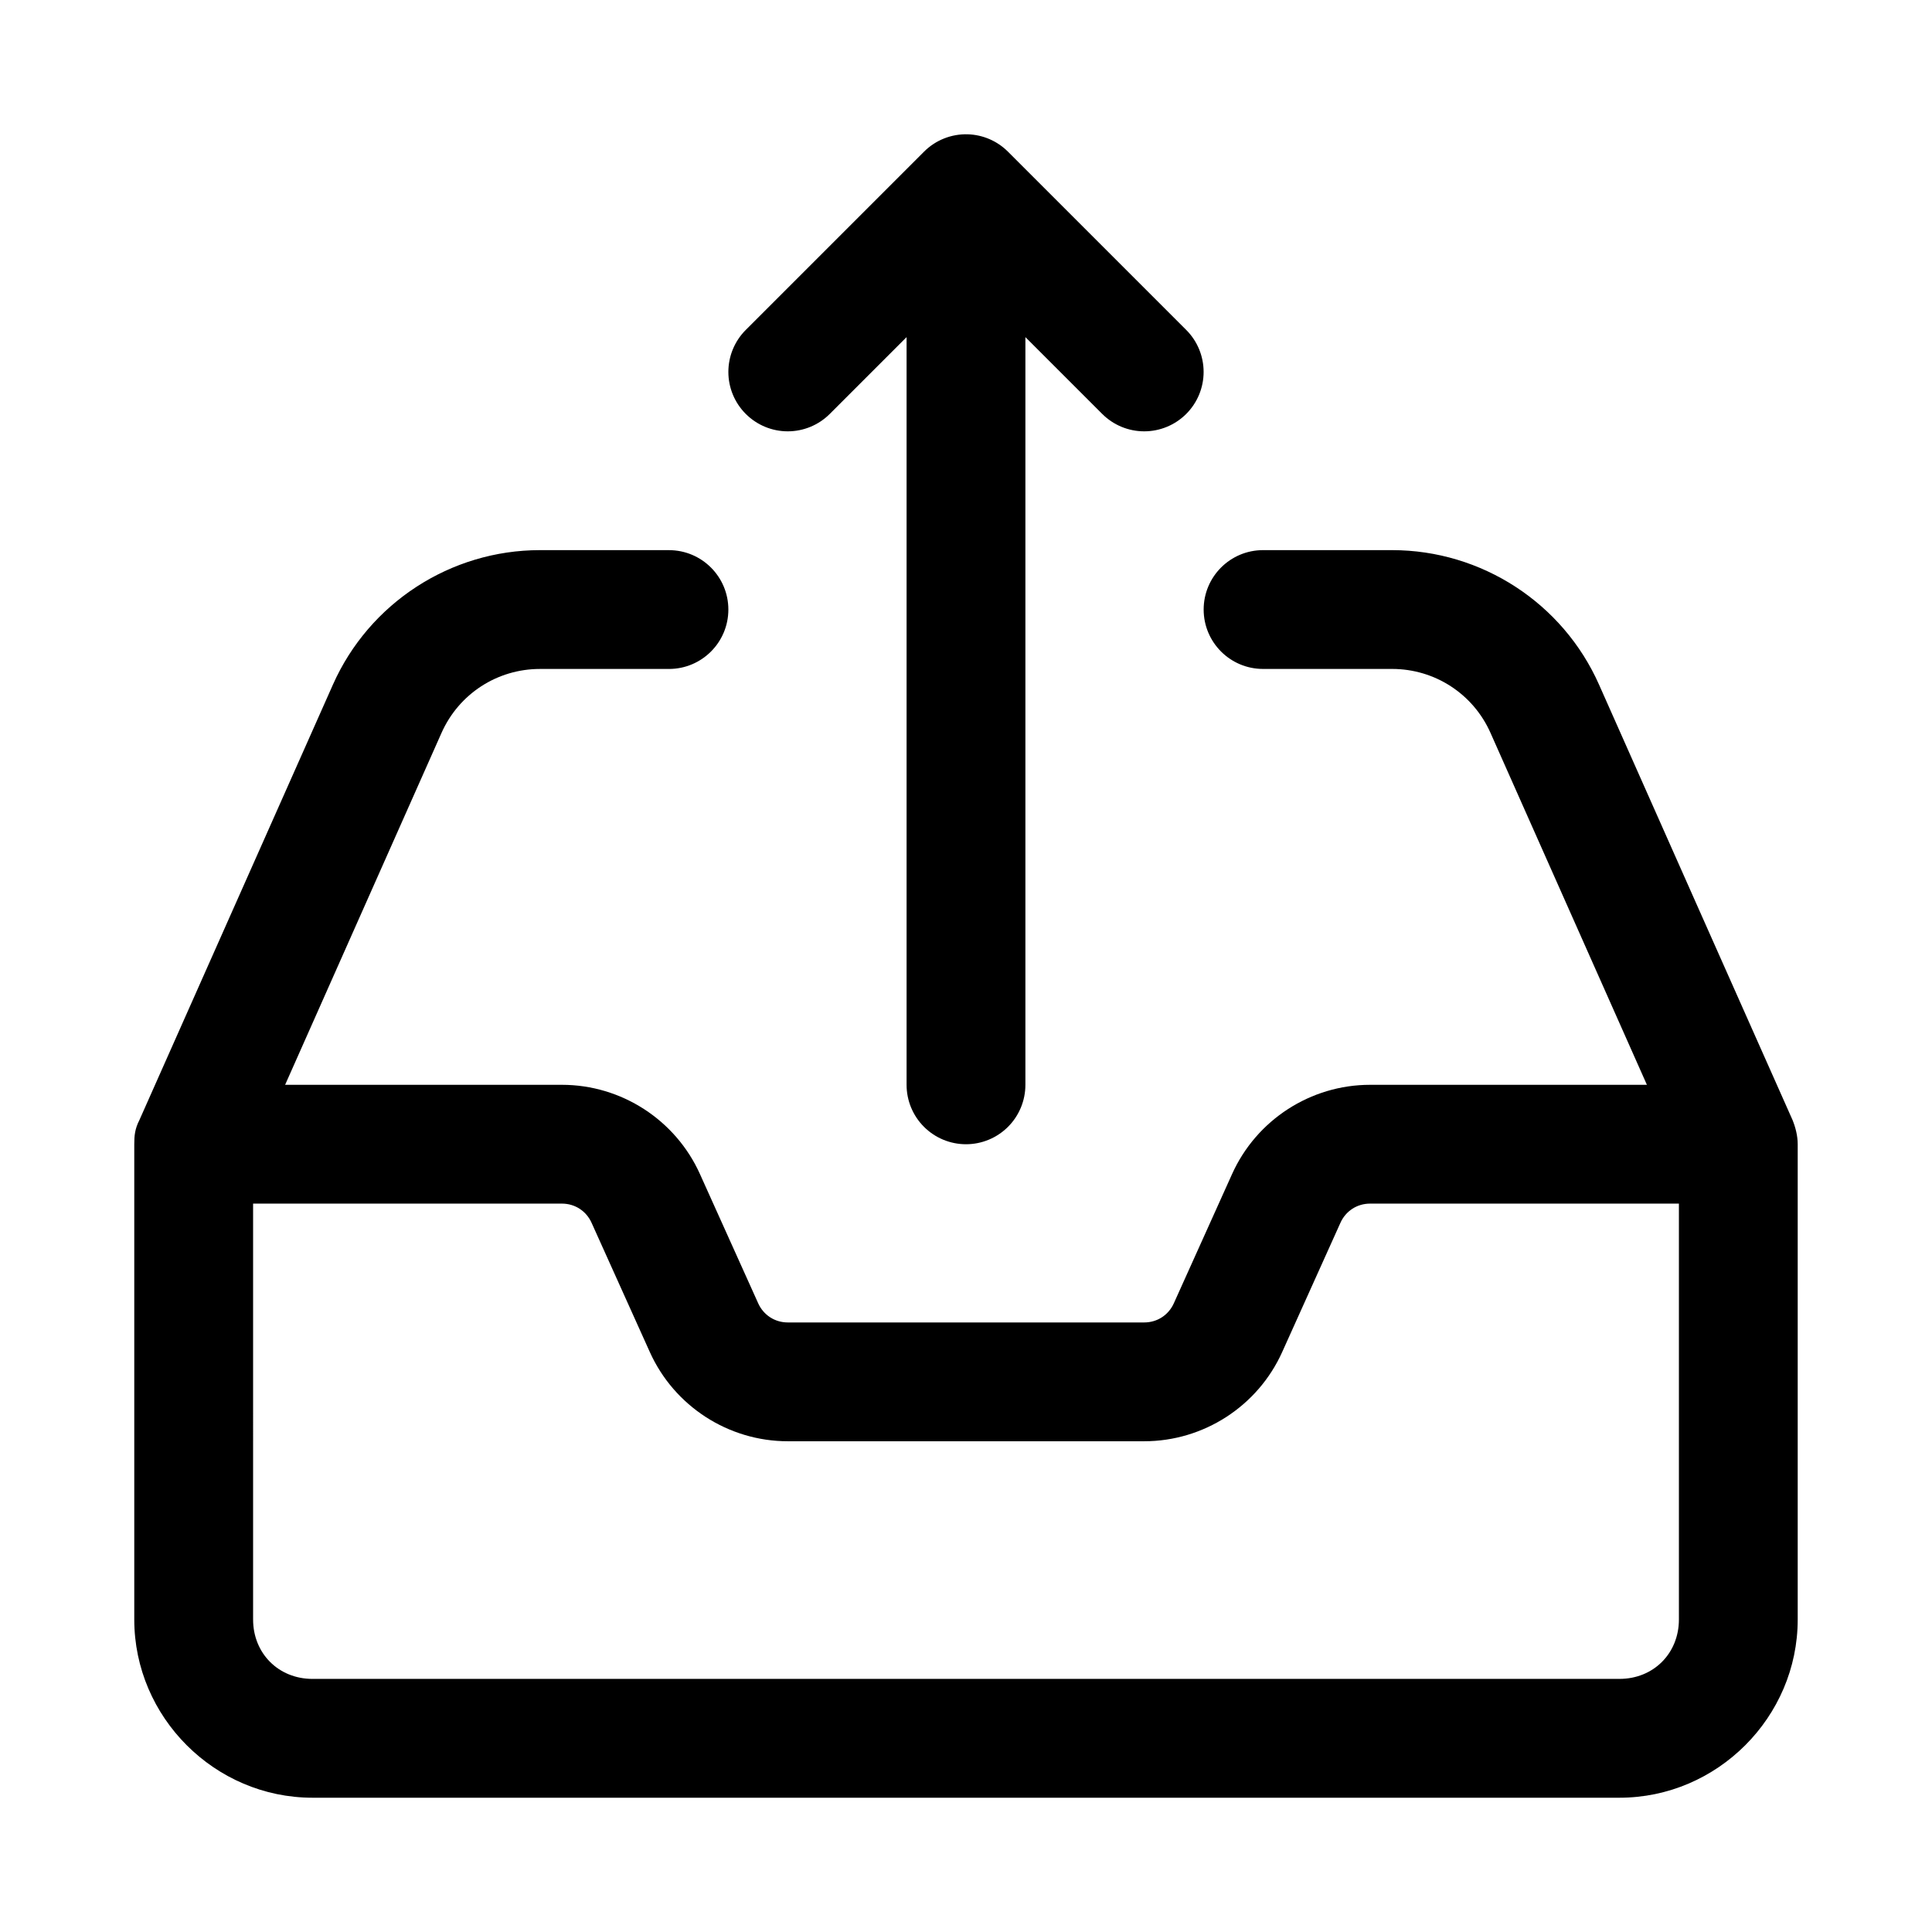
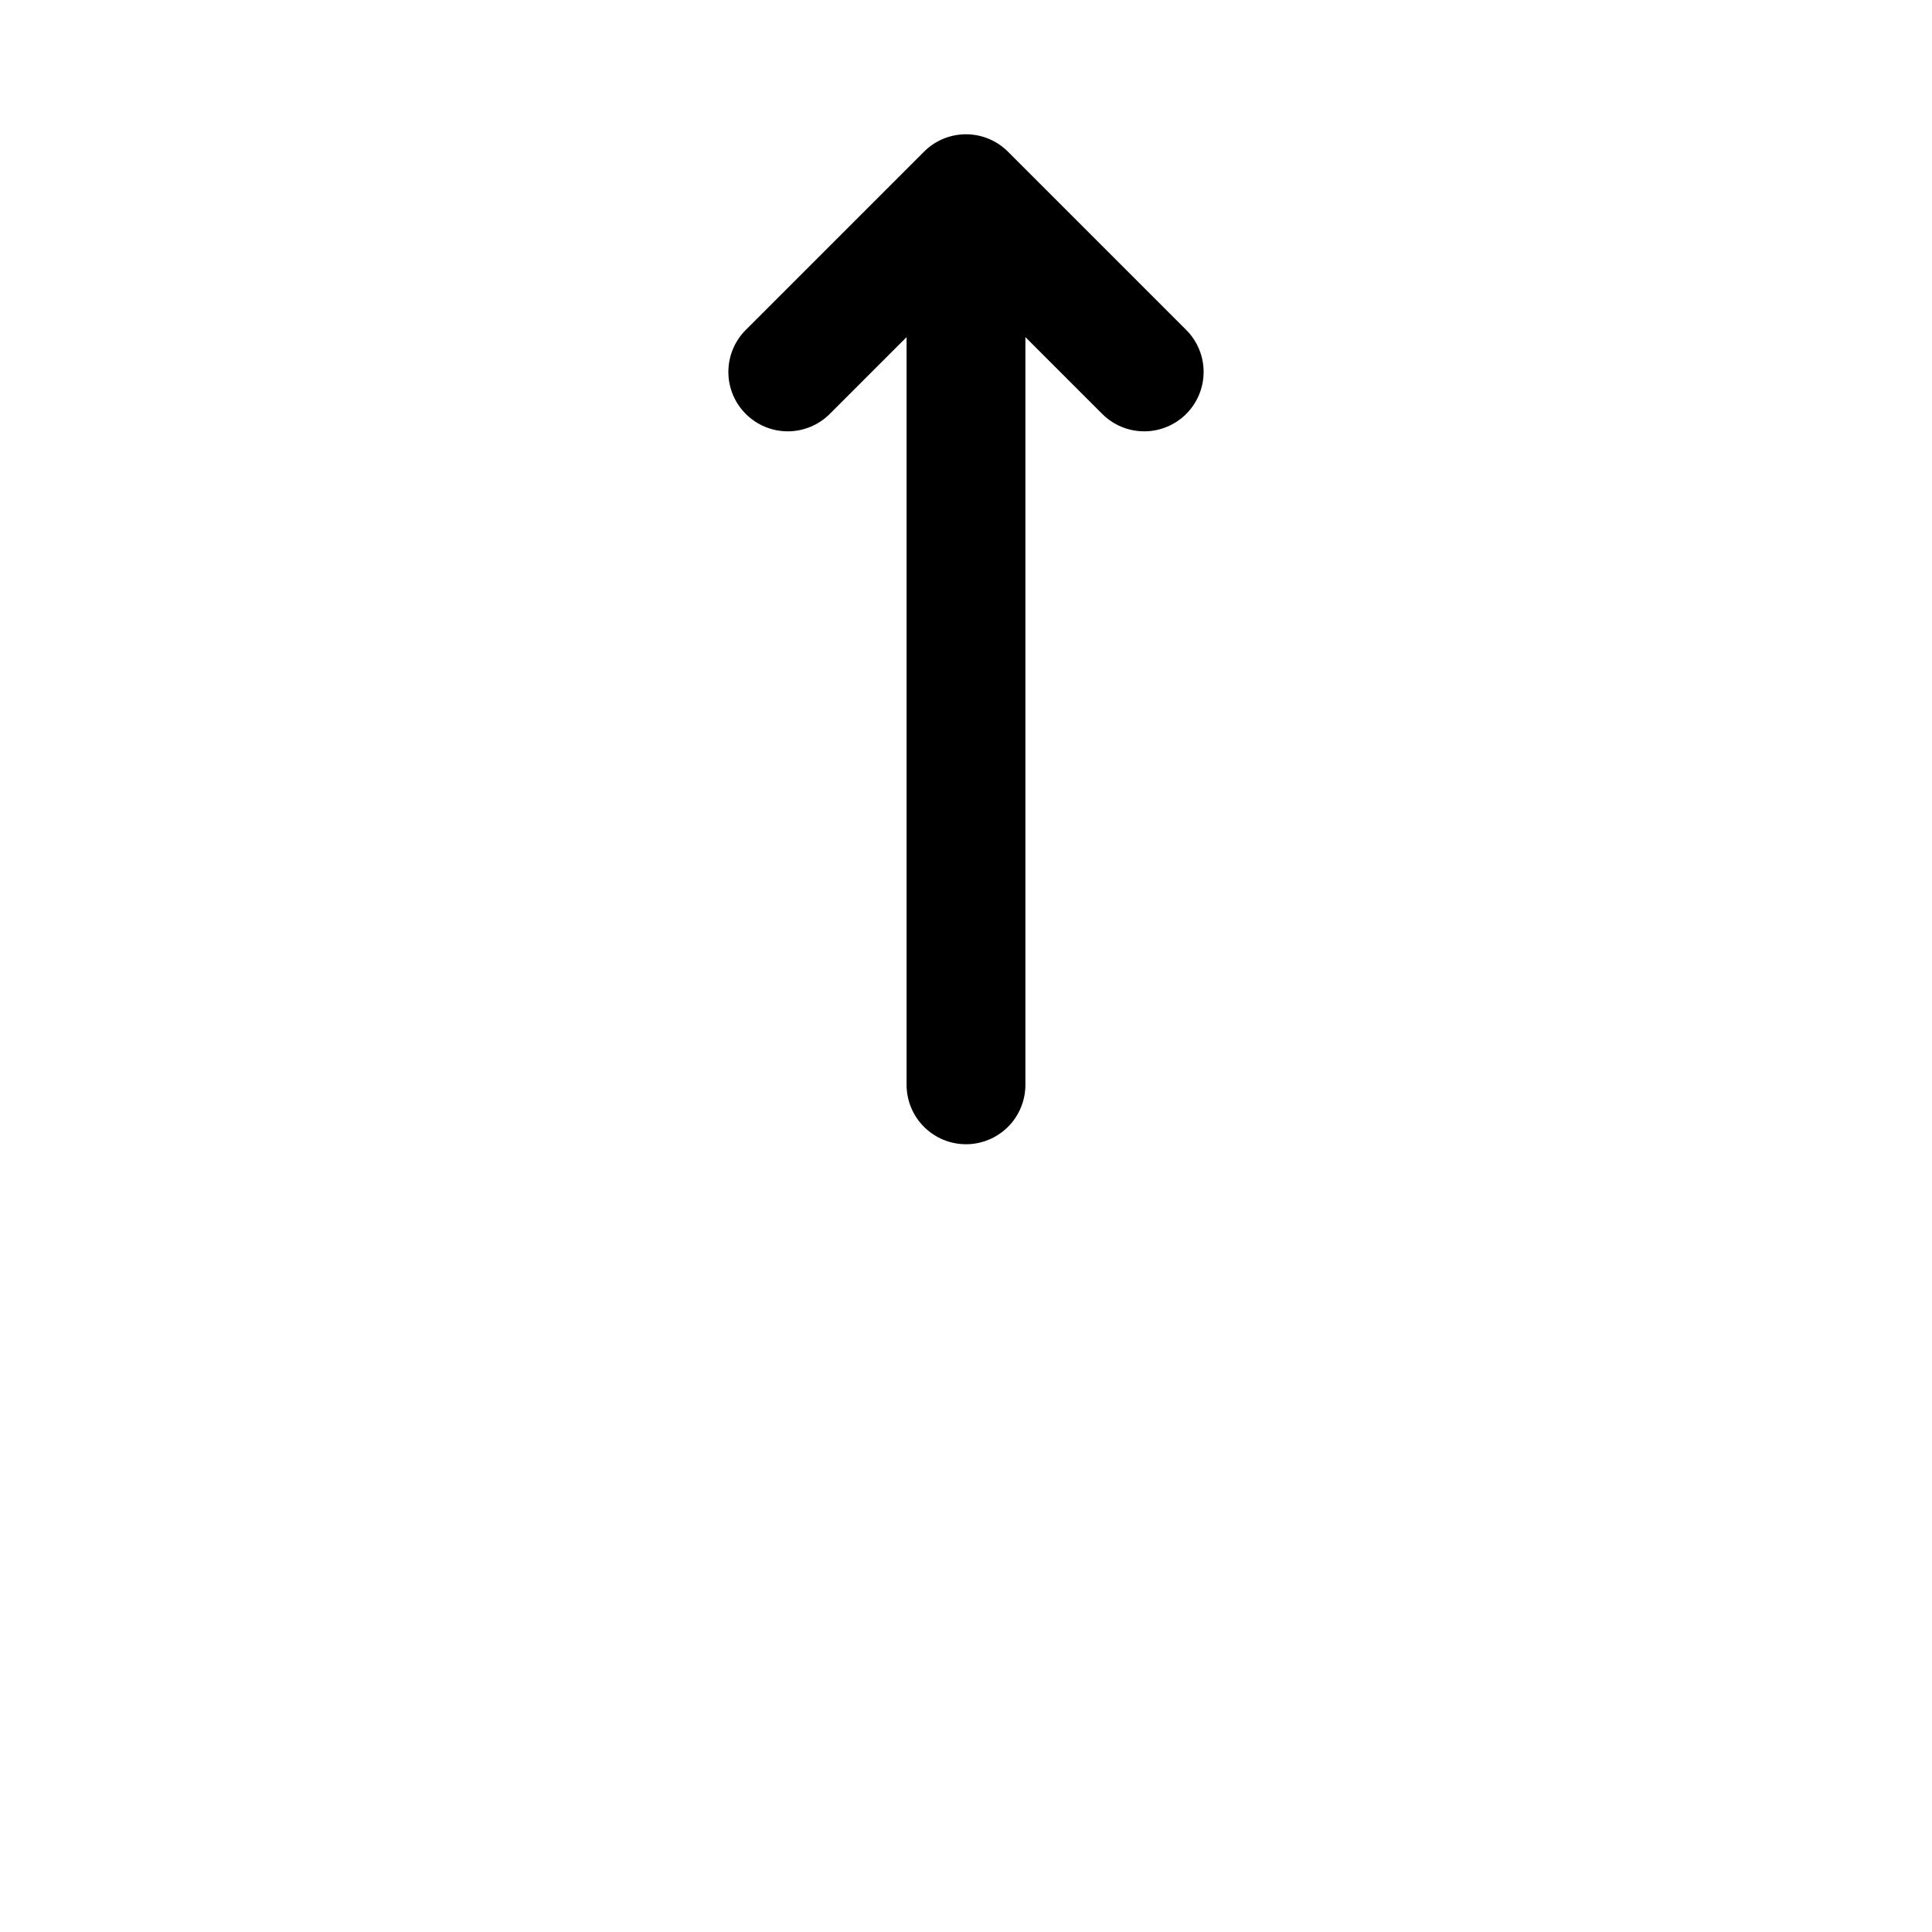
<svg xmlns="http://www.w3.org/2000/svg" fill="#000000" width="800px" height="800px" version="1.1" viewBox="144 144 512 512">
  <g>
-     <path d="m287.09 289.79c-23.68 0-45.242 14-54.859 35.641l-51.293 115.41c-1.199 2.332-1.355 4.16-1.355 6.394v125.95c0 25.895 21.336 47.23 47.23 47.23h346.37c25.895 0 47.23-21.336 47.23-47.23v-125.95c0-2.211-0.586-4.488-1.359-6.394-17.117-38.453-34.199-76.938-51.293-115.41-9.598-21.641-31.16-35.641-54.84-35.641h-34.195c-8.695 0-15.742 7.051-15.742 15.742 0 8.695 7.051 15.742 15.742 15.742h34.195c11.316 0 21.48 6.602 26.074 16.941l41.453 93.27h-73.371c-15.738 0-30.102 9.297-36.562 23.648l-15.438 34.254c-1.406 3.125-4.41 5.074-7.84 5.074h-94.465c-3.426 0-6.434-1.949-7.84-5.074l-15.438-34.254c-6.461-14.352-20.824-23.648-36.562-23.648h-73.371l41.449-93.266c4.602-10.34 14.766-16.941 26.082-16.941h34.191c8.695 0 15.742-7.051 15.742-15.742 0-8.695-7.051-15.742-15.742-15.742zm-76.016 173.18h81.855c3.426 0 6.434 1.949 7.84 5.074l15.438 34.254c6.461 14.352 20.828 23.648 36.562 23.648h94.465c15.738 0 30.102-9.297 36.562-23.648l15.438-34.254c1.406-3.125 4.414-5.074 7.84-5.074h81.855v110.21c0 8.996-6.75 15.742-15.742 15.742l-346.37 0.004c-8.996 0-15.742-6.75-15.742-15.742z" />
    <path d="m400.46 179.59c-4.336-0.125-8.531 1.543-11.594 4.613l-47.23 47.23c-2.953 2.953-4.613 6.957-4.613 11.133s1.66 8.18 4.613 11.129c2.949 2.953 6.953 4.613 11.129 4.613s8.18-1.66 11.133-4.613l20.355-20.355v198.15c0 4.176 1.66 8.184 4.613 11.133 2.953 2.953 6.957 4.613 11.133 4.613s8.18-1.66 11.133-4.613c2.953-2.949 4.609-6.957 4.609-11.133v-198.15l20.355 20.355h0.004c2.949 2.953 6.953 4.613 11.129 4.613s8.18-1.66 11.133-4.613c2.953-2.949 4.609-6.957 4.609-11.129 0-4.176-1.656-8.18-4.609-11.133l-47.23-47.23h-0.004c-2.836-2.844-6.652-4.492-10.668-4.613z" />
  </g>
</svg>